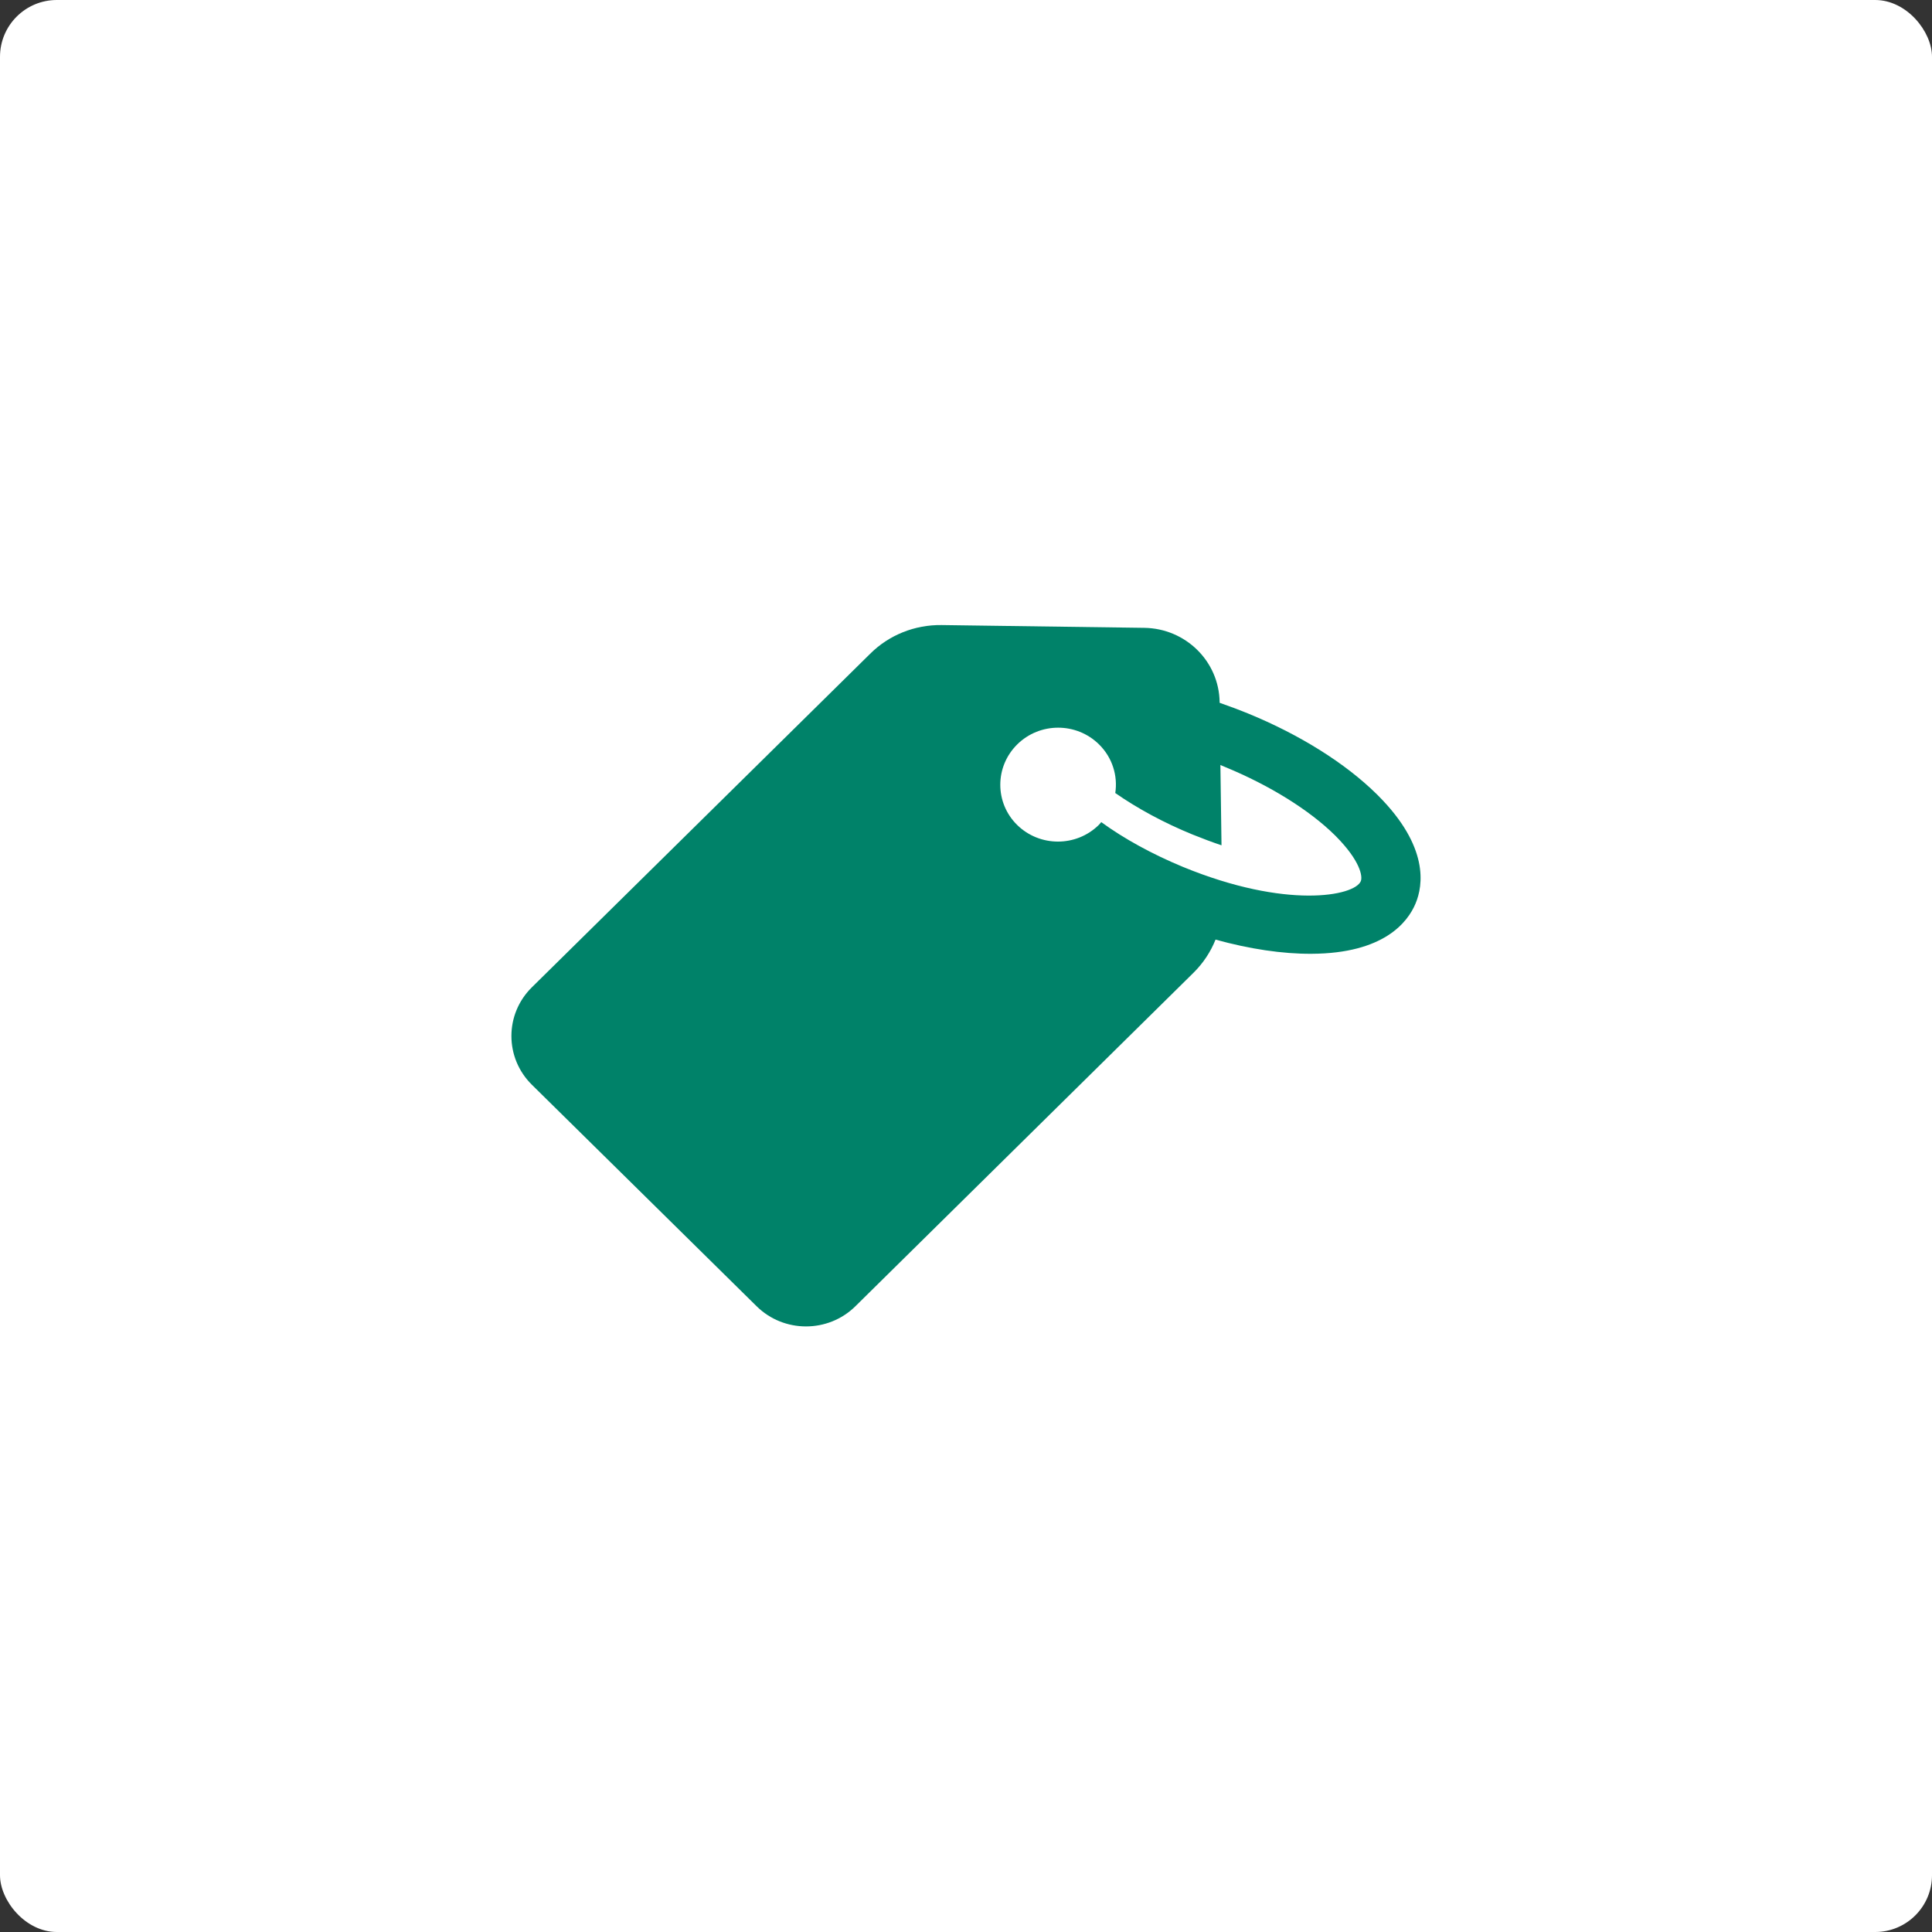
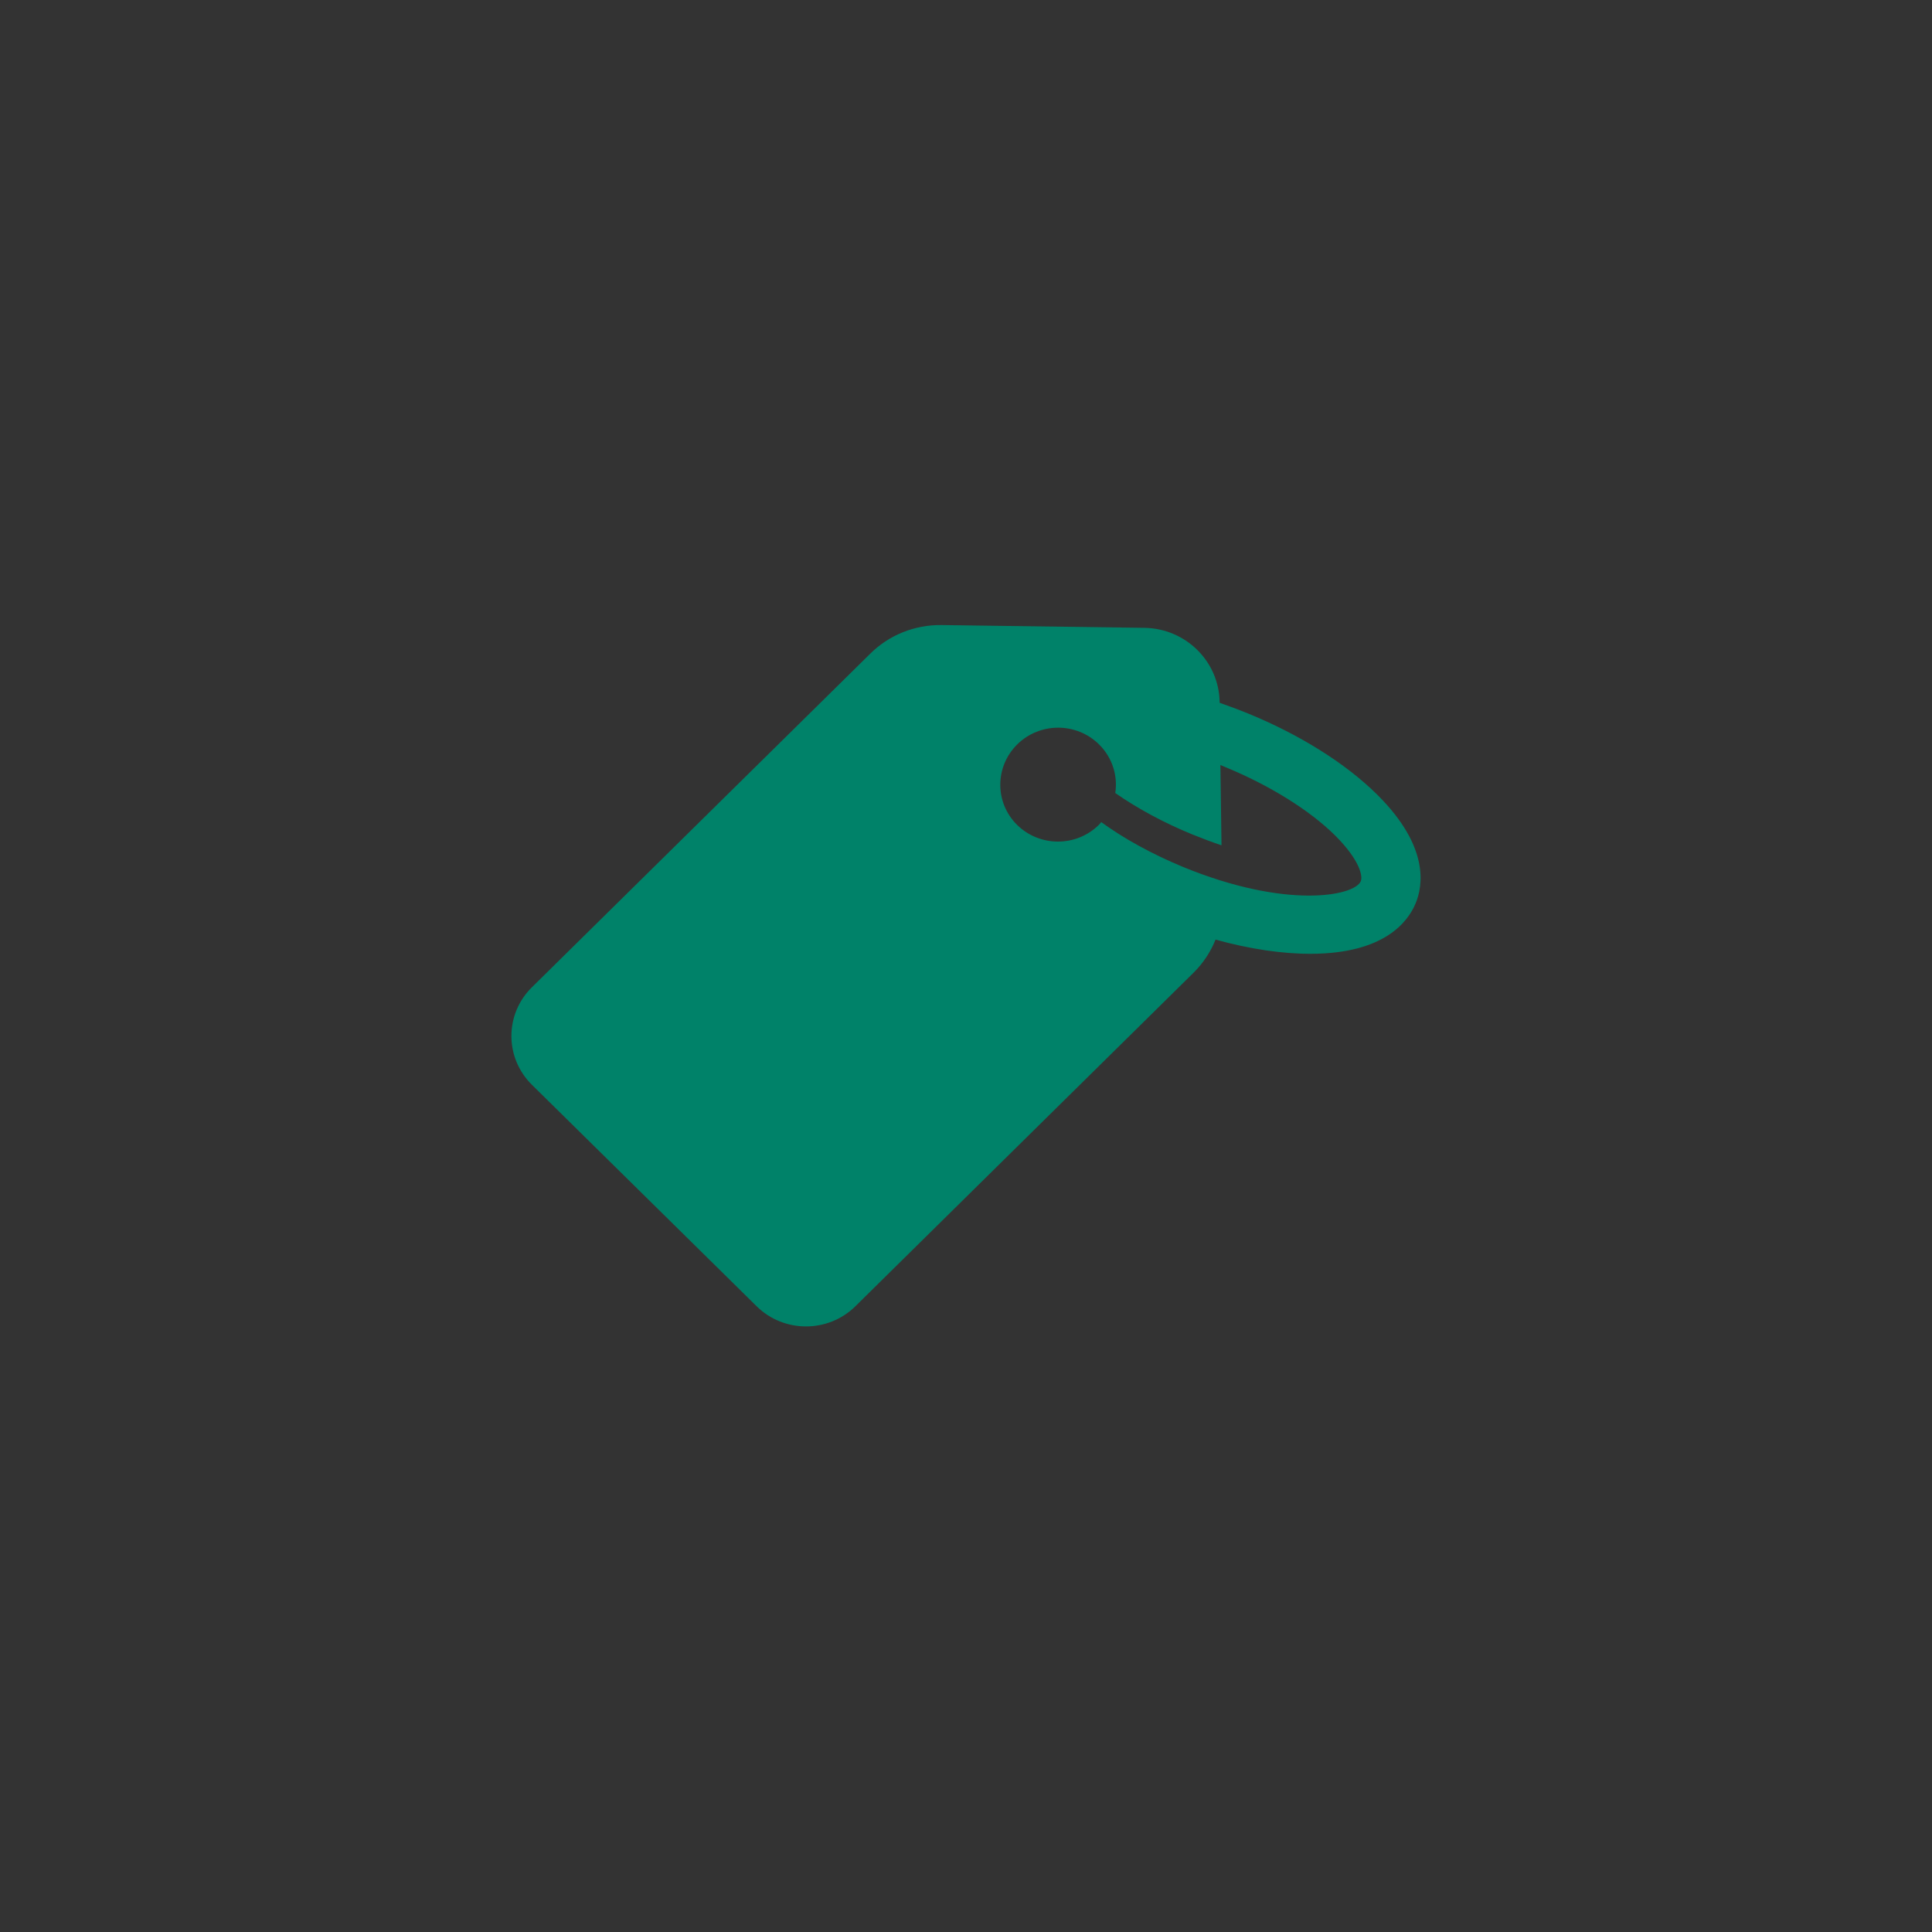
<svg xmlns="http://www.w3.org/2000/svg" width="68px" height="68px" viewBox="0 0 68 68" version="1.1">
  <rect x="0" y="0" width="68" height="68" fill="#333333" stroke="none" />
  <title>Group 7</title>
  <desc>Created with Sketch.</desc>
  <g id="Page-1" stroke="none" stroke-width="1" fill="none" fill-rule="evenodd">
    <g id="03_rates" transform="translate(-150, -860)">
      <g id="Group-7" transform="translate(150, 860)">
-         <rect id="Rectangle" fill="#FFFFFF" x="0" y="0" width="68" height="68" rx="2" />
        <path d="M26.631,45.976 C27.59,46.922 29.148,46.922 30.107,45.976 L42.007,34.238 C42.349,33.901 42.612,33.499 42.783,33.071 C43.979,33.402 45.142,33.577 46.167,33.57 C48.703,33.557 49.544,32.462 49.82,31.807 C50.096,31.159 50.294,29.798 48.513,28.009 C48.493,27.989 48.473,27.97 48.454,27.95 C47.35,26.862 45.746,25.857 43.926,25.112 C43.591,24.975 43.256,24.852 42.927,24.736 L42.927,24.716 C42.908,23.277 41.731,22.117 40.273,22.098 L33.143,22 C32.197,21.987 31.29,22.35 30.626,23.011 L18.72,34.75 C17.76,35.696 17.76,37.232 18.72,38.179 L26.631,45.976 Z M35.804,26.2 C36.599,25.416 37.887,25.416 38.682,26.2 C39.156,26.667 39.346,27.309 39.254,27.912 C40.036,28.456 40.969,28.962 41.968,29.37 C42.323,29.513 42.665,29.642 42.993,29.752 L42.954,26.926 C43.013,26.952 43.065,26.972 43.125,26.998 C44.682,27.639 46.082,28.508 46.982,29.396 C46.995,29.409 47.008,29.422 47.021,29.435 C47.875,30.297 47.967,30.848 47.895,31.016 C47.672,31.541 45.273,32.008 41.633,30.511 C40.568,30.07 39.57,29.526 38.761,28.936 C38.735,28.968 38.702,29.001 38.676,29.033 C37.881,29.817 36.593,29.817 35.798,29.033 C35.009,28.255 35.009,26.985 35.804,26.2 Z" id="Shape" fill="#008269" fill-rule="nonzero" />
      </g>
    </g>
  </g>
</svg>